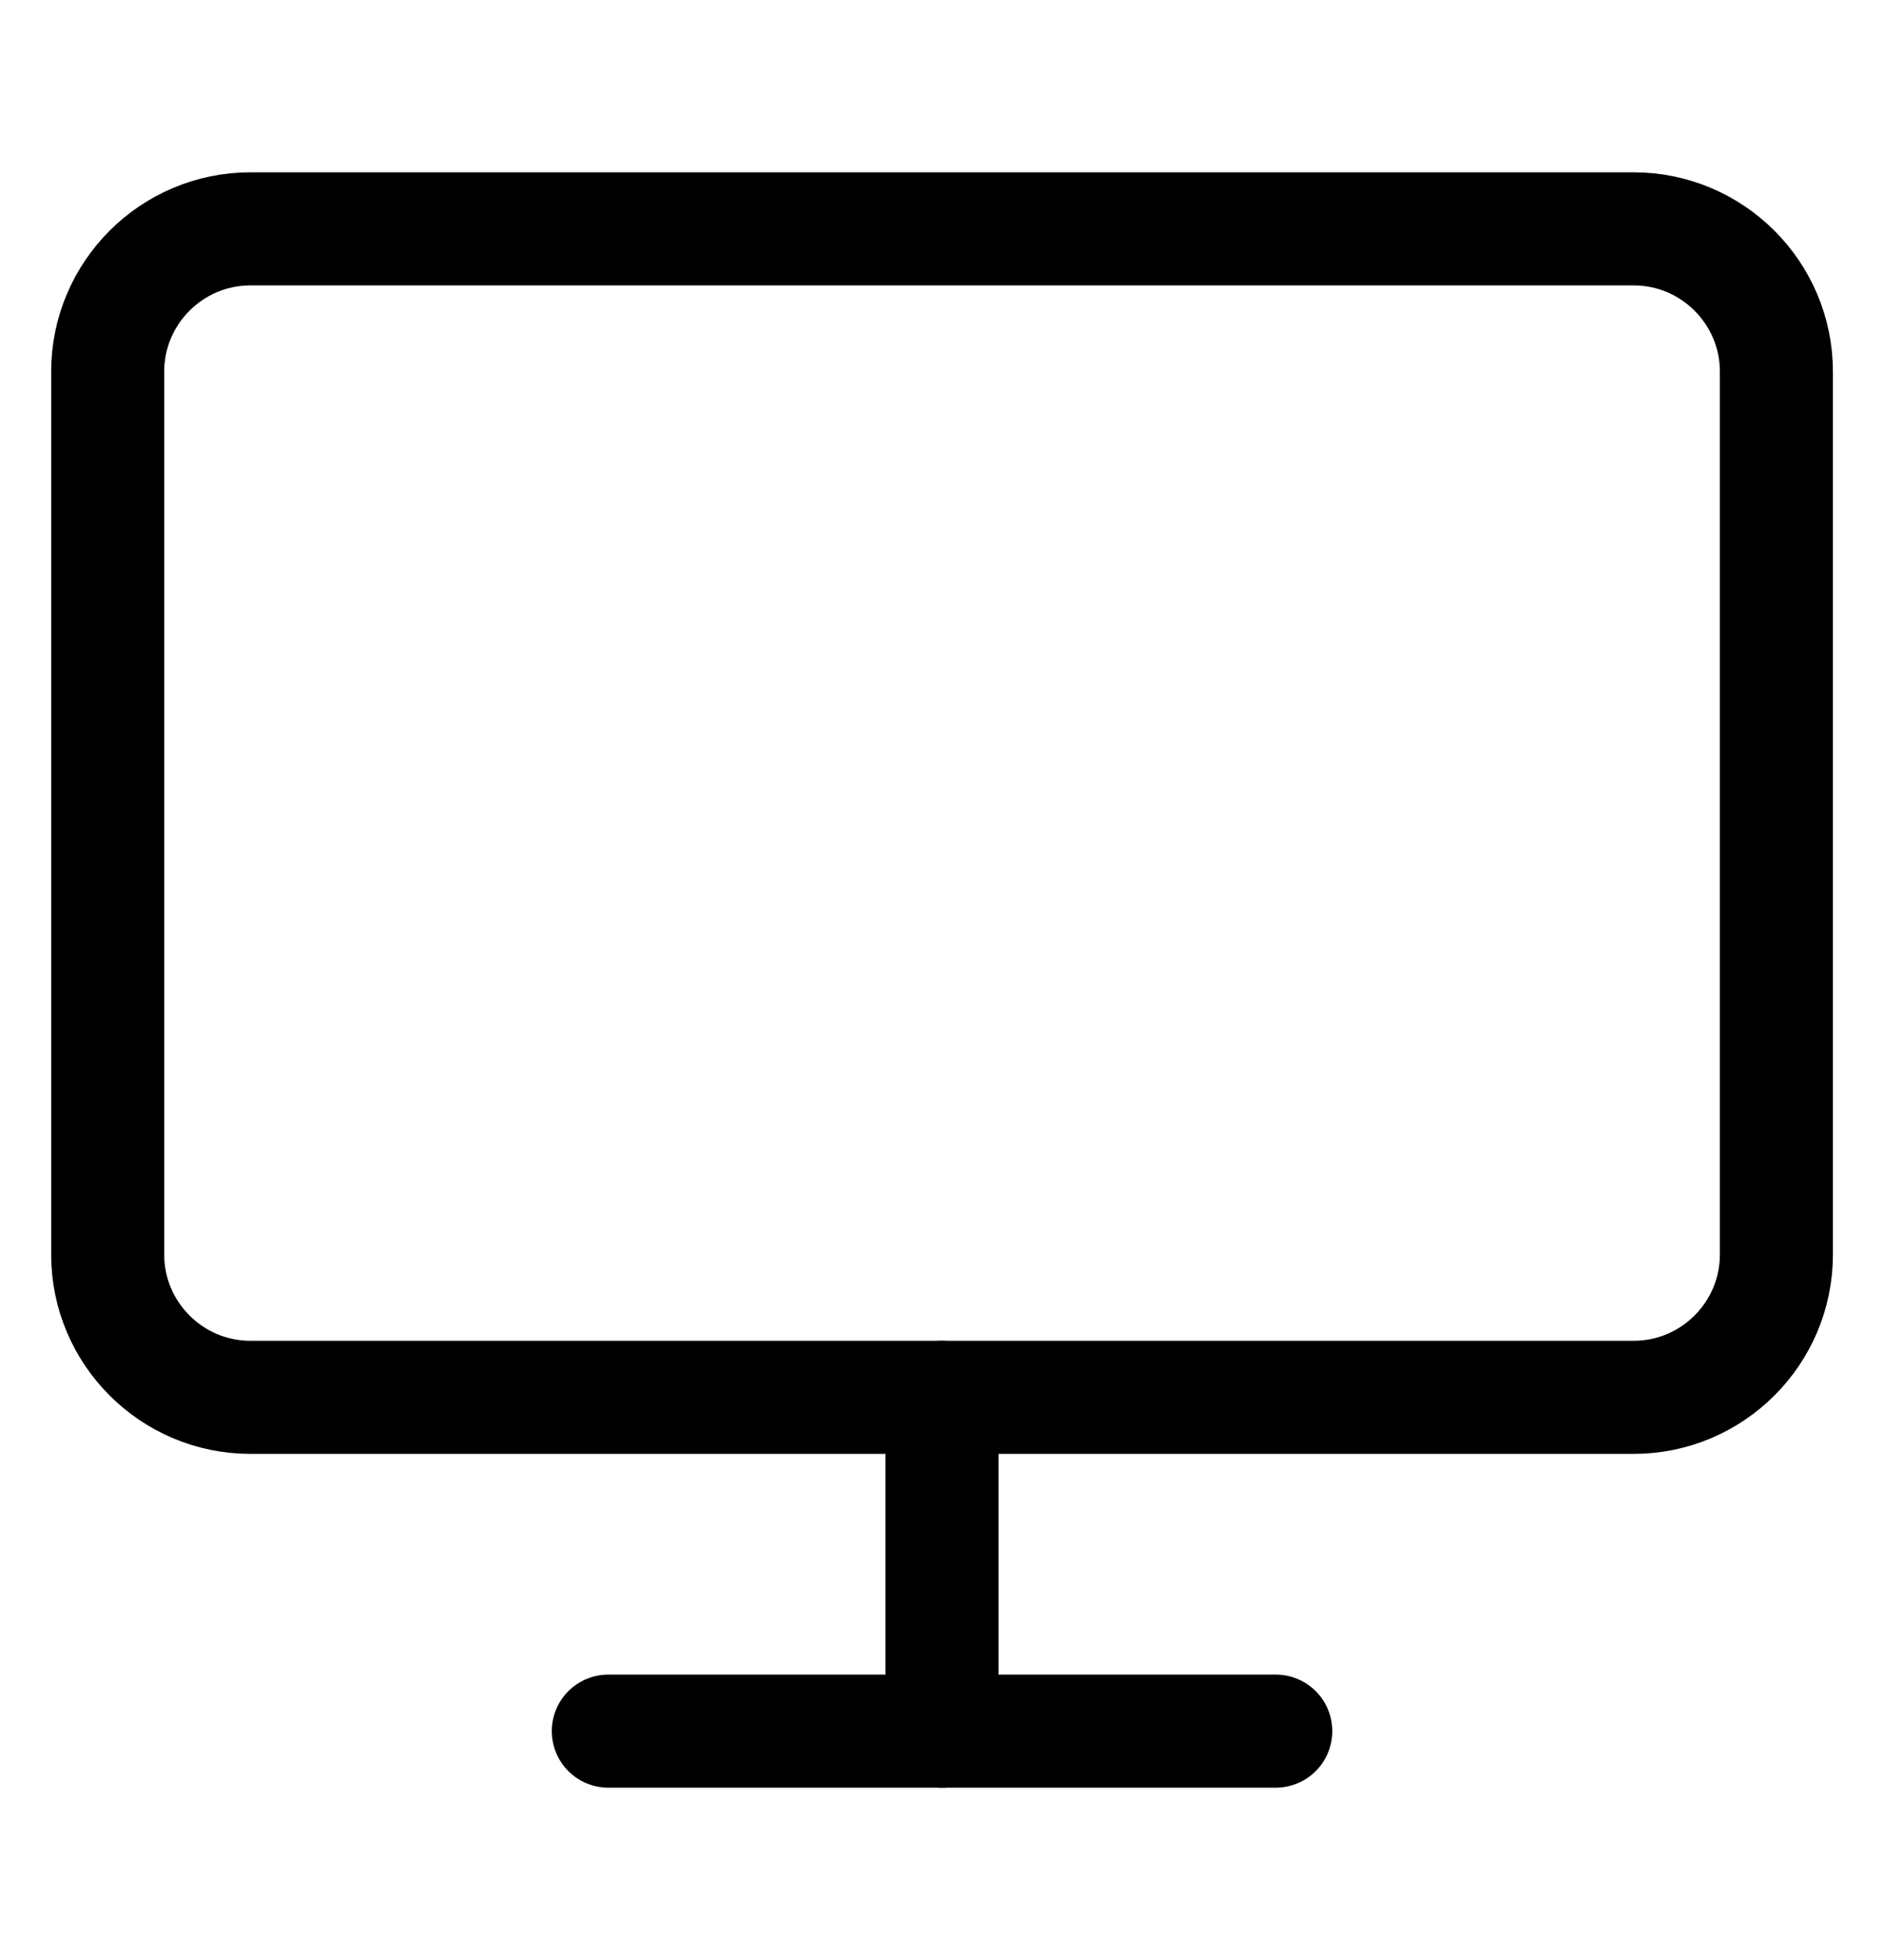
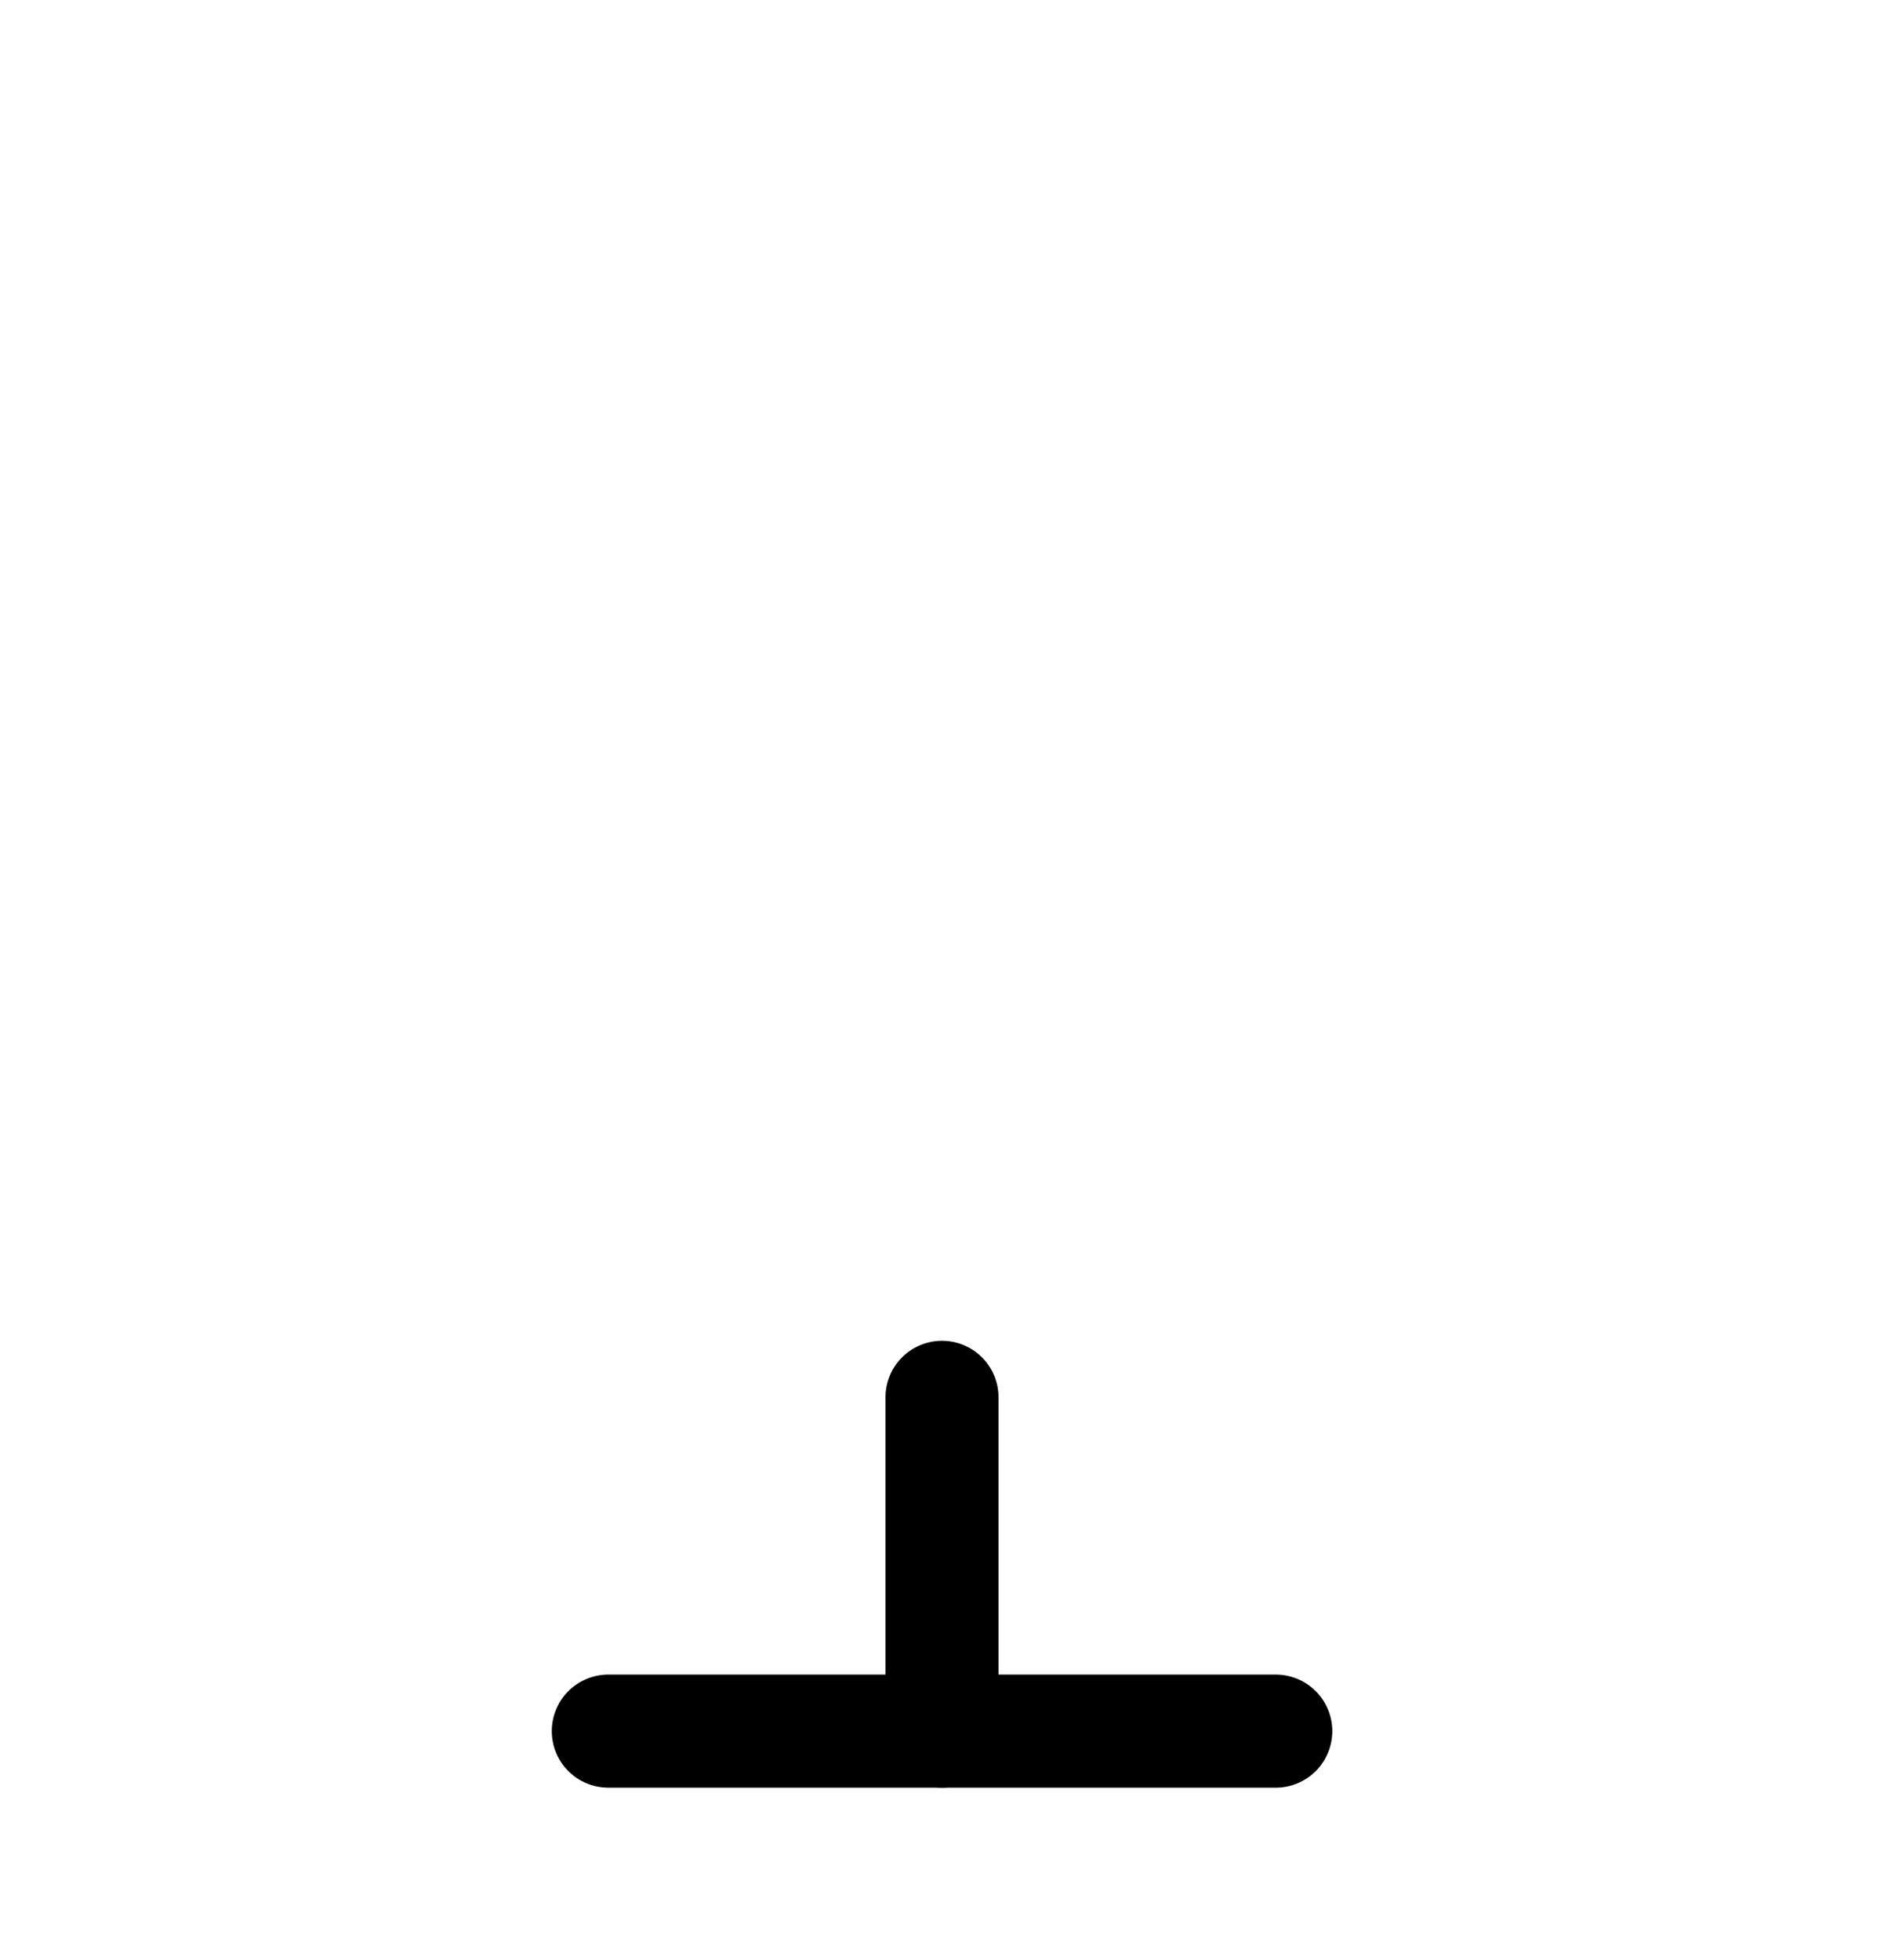
<svg xmlns="http://www.w3.org/2000/svg" width="25" height="26" viewBox="0 0 25 26" fill="none">
  <g clip-path="url(#clip0_116_1988)">
-     <path d="M3.322 3.036H21.679C22.722 3.036 23.572 3.886 23.572 4.929V16.643C23.572 17.686 22.722 18.536 21.679 18.536H3.322C2.279 18.536 1.429 17.686 1.429 16.643V4.929C1.429 3.886 2.279 3.036 3.322 3.036Z" stroke="black" stroke-width="1.5" stroke-linecap="round" stroke-linejoin="round" />
    <path d="M8.072 22.964H16.929" stroke="black" stroke-width="1.5" stroke-linecap="round" stroke-linejoin="round" />
    <path d="M12.5 18.536V22.964" stroke="black" stroke-width="1.5" stroke-linecap="round" stroke-linejoin="round" />
  </g>
  <defs>
    <clipPath id="clip0_116_1988">
      <rect width="25" height="25" fill="white" transform="translate(0 0.5)" />
    </clipPath>
  </defs>
</svg>